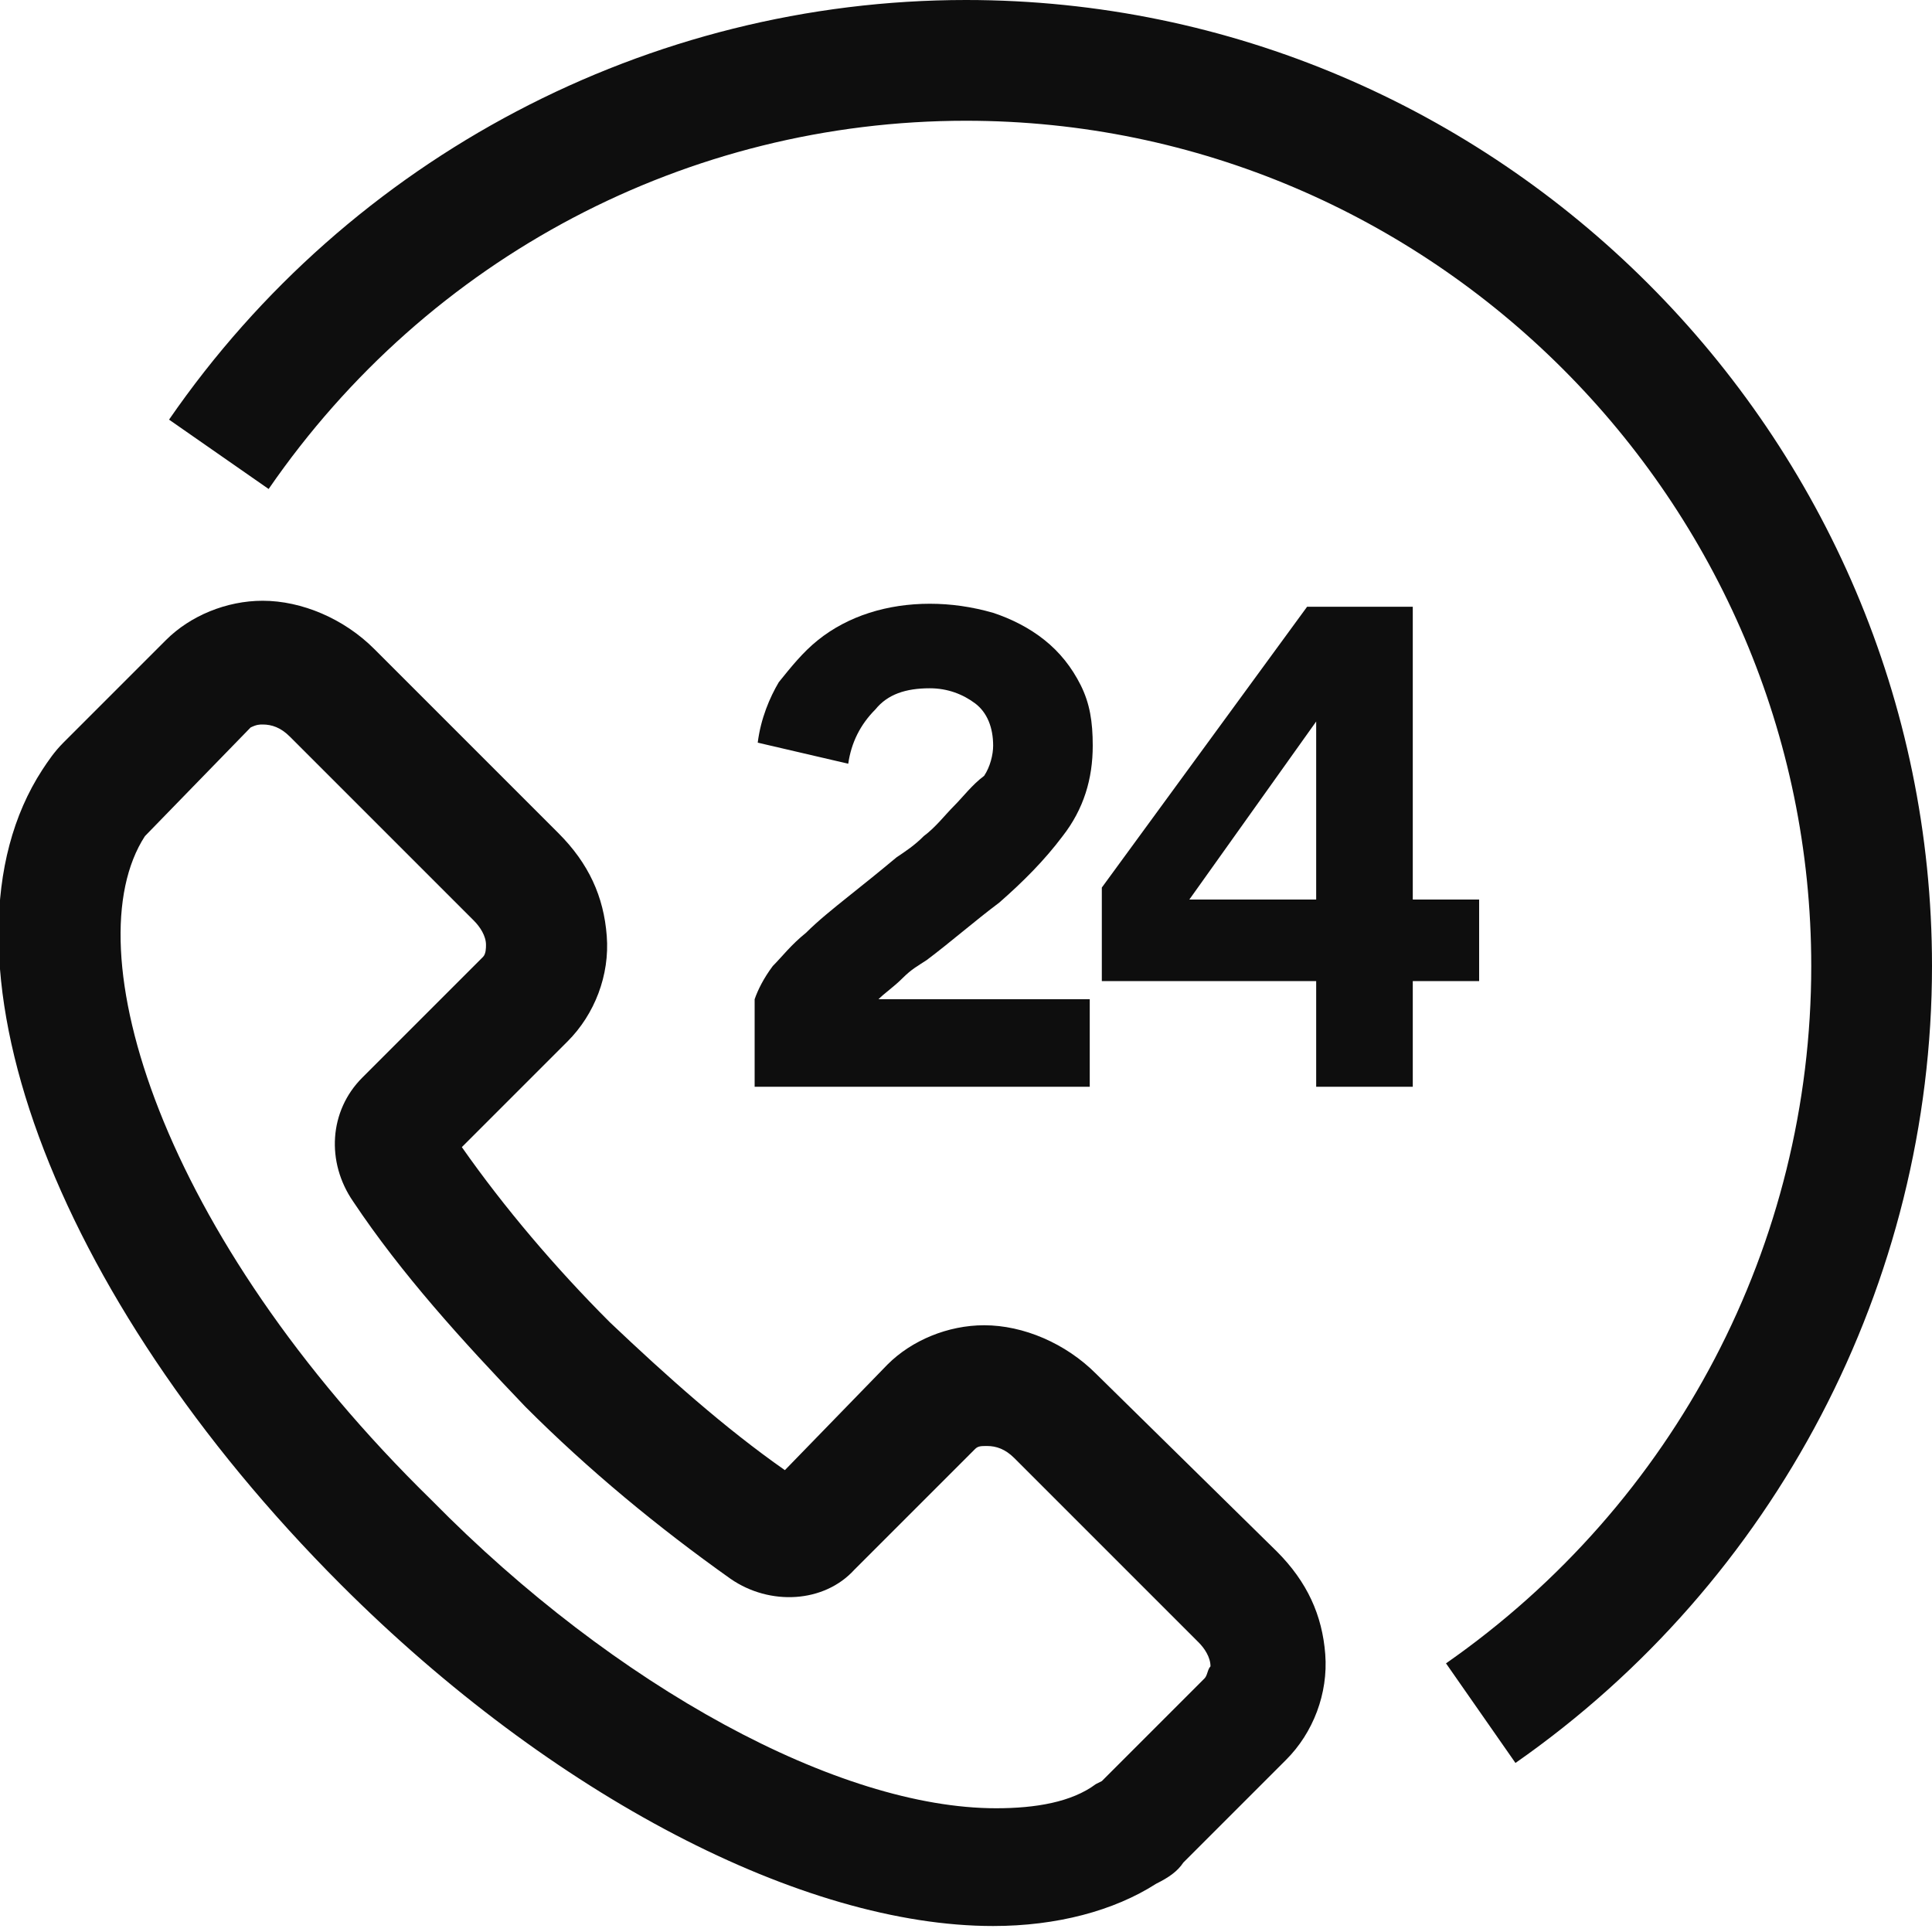
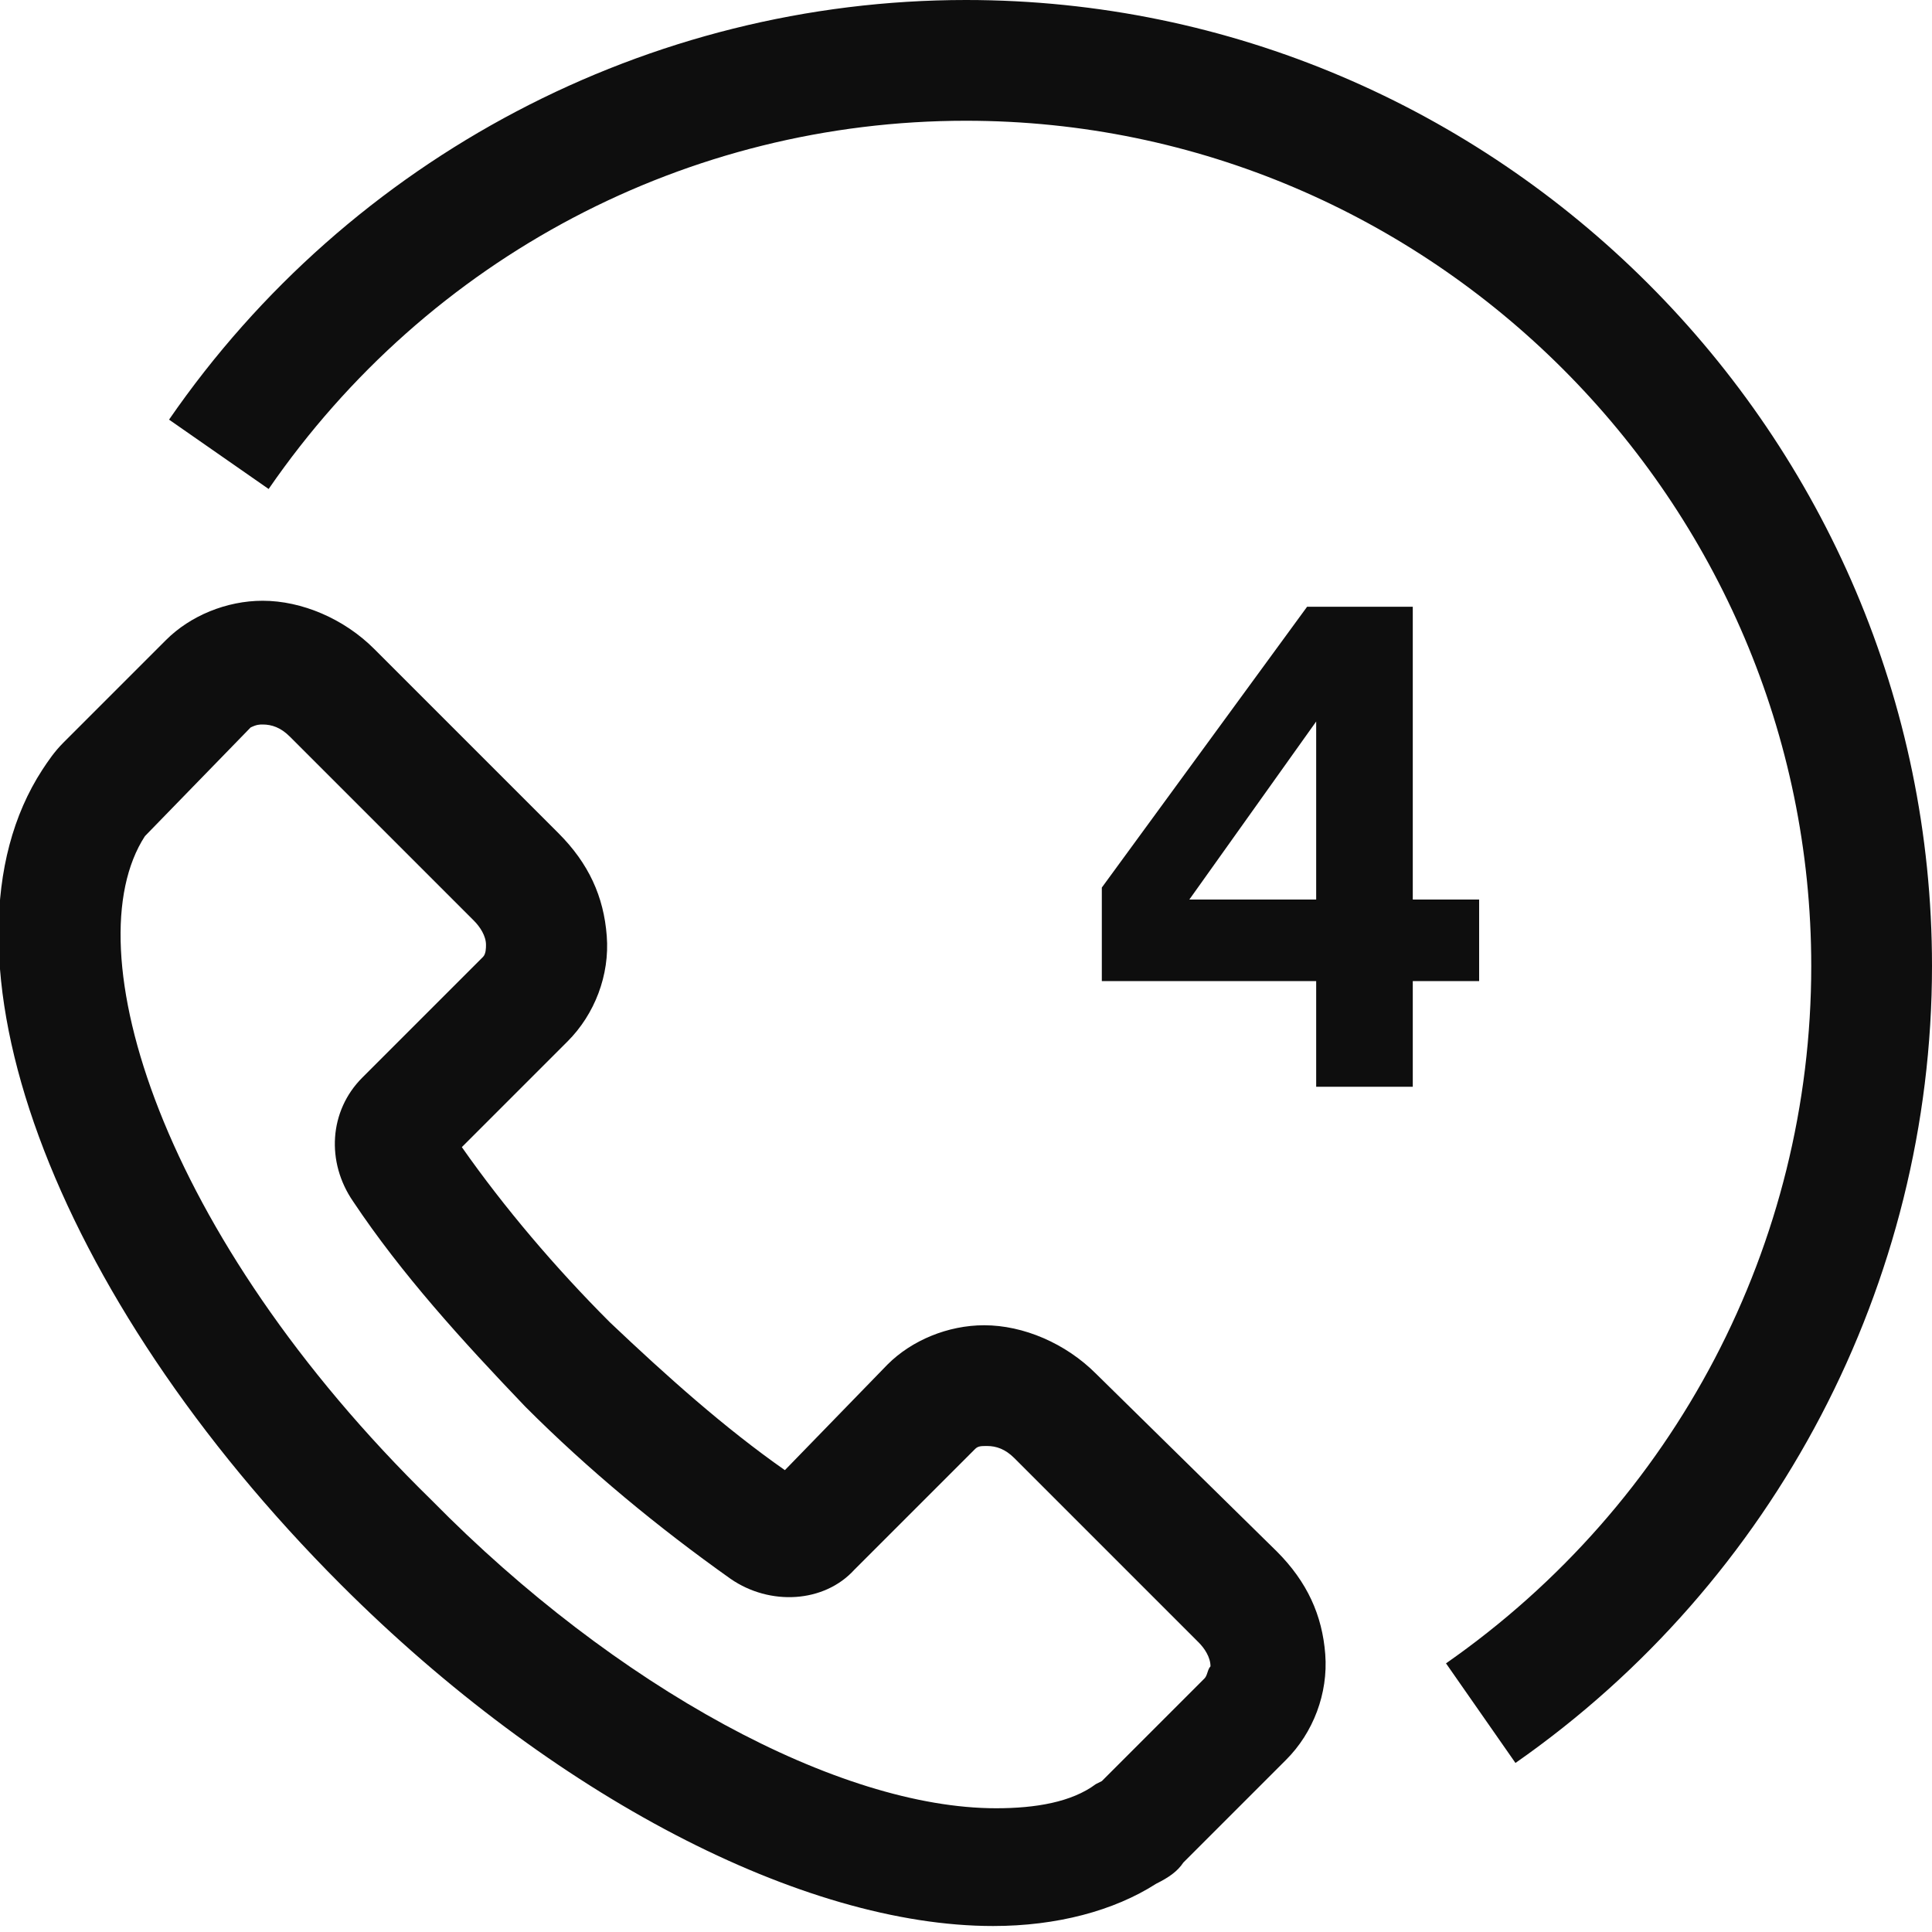
<svg xmlns="http://www.w3.org/2000/svg" width="20" height="20" viewBox="0 0 20 20" fill="none">
  <path d="M11.344 14.219C11.031 13.906 10.594 13.719 10.188 13.719C9.813 13.719 9.438 13.875 9.188 14.125L8.125 15.219C7.5 14.781 6.906 14.25 6.313 13.688C5.75 13.125 5.219 12.5 4.781 11.875L5.875 10.781C6.156 10.5 6.313 10.094 6.281 9.688C6.25 9.281 6.094 8.938 5.781 8.625L3.875 6.719C3.563 6.406 3.125 6.219 2.719 6.219C2.344 6.219 1.969 6.375 1.719 6.625L0.656 7.688C0.563 7.781 0.5 7.875 0.438 7.969C-0.781 9.844 0.531 13.406 3.531 16.406C5.719 18.594 8.313 19.938 10.281 19.938C10.938 19.938 11.531 19.781 11.969 19.5C12.094 19.438 12.188 19.375 12.25 19.281L13.312 18.219C13.594 17.938 13.75 17.531 13.719 17.125C13.688 16.719 13.531 16.375 13.219 16.062L11.344 14.219ZM12.469 17.375L11.406 18.438L11.344 18.469C11.094 18.656 10.719 18.719 10.312 18.719C8.688 18.719 6.375 17.469 4.469 15.531C1.656 12.781 0.75 9.812 1.5 8.656L2.594 7.531C2.656 7.5 2.688 7.5 2.719 7.5C2.813 7.5 2.906 7.531 3 7.625L4.906 9.531C4.969 9.594 5.031 9.688 5.031 9.781C5.031 9.812 5.031 9.875 5 9.906L3.75 11.156C3.406 11.5 3.375 12.031 3.656 12.438C4.156 13.188 4.781 13.875 5.438 14.562C6.094 15.219 6.813 15.812 7.563 16.344C7.969 16.625 8.531 16.594 8.844 16.25L10.094 15C10.125 14.969 10.156 14.969 10.219 14.969C10.312 14.969 10.406 15 10.5 15.094L12.406 17C12.469 17.062 12.531 17.156 12.531 17.25C12.5 17.281 12.5 17.344 12.469 17.375Z" fill="#0E0E0E" />
  <path d="M10 0C6.719 0 3.625 1.625 1.75 4.344L2.781 5.062C4.438 2.656 7.125 1.25 10 1.25C14.812 1.25 18.75 5.188 18.75 10C18.75 12.875 17.344 15.562 14.969 17.219L15.688 18.25C18.375 16.375 20 13.281 20 10C20 4.5 15.5 0 10 0Z" fill="#0E0E0E" />
-   <path d="M9.875 8.344C9.781 8.438 9.688 8.562 9.562 8.656C9.469 8.75 9.375 8.812 9.281 8.875C9.094 9.031 8.938 9.156 8.781 9.281C8.625 9.406 8.469 9.531 8.344 9.656C8.188 9.781 8.094 9.906 8 10C7.906 10.125 7.844 10.25 7.812 10.344V11.25H11.281V10.344H9.094C9.156 10.281 9.25 10.219 9.344 10.125C9.438 10.031 9.5 10 9.594 9.938C9.844 9.75 10.094 9.531 10.344 9.344C10.594 9.125 10.812 8.906 11 8.656C11.219 8.375 11.312 8.062 11.312 7.719C11.312 7.469 11.281 7.281 11.188 7.094C11.094 6.906 10.969 6.75 10.812 6.625C10.656 6.5 10.469 6.406 10.281 6.344C10.062 6.281 9.844 6.25 9.625 6.25C9.188 6.25 8.781 6.375 8.469 6.625C8.312 6.75 8.188 6.906 8.062 7.062C7.969 7.219 7.875 7.438 7.844 7.688L8.781 7.906C8.812 7.688 8.906 7.5 9.062 7.344C9.188 7.188 9.375 7.125 9.625 7.125C9.812 7.125 9.969 7.188 10.094 7.281C10.219 7.375 10.281 7.531 10.281 7.719C10.281 7.812 10.25 7.938 10.188 8.031C10.062 8.125 9.969 8.25 9.875 8.344Z" fill="#0E0E0E" />
  <path d="M15.312 9.312H14.625V6.281H13.531L11.406 9.188V10.156H13.625V11.25H14.625V10.156H15.312V9.312ZM13.625 9.312H12.312L13.625 7.469V9.312Z" fill="#0E0E0E" />
</svg>